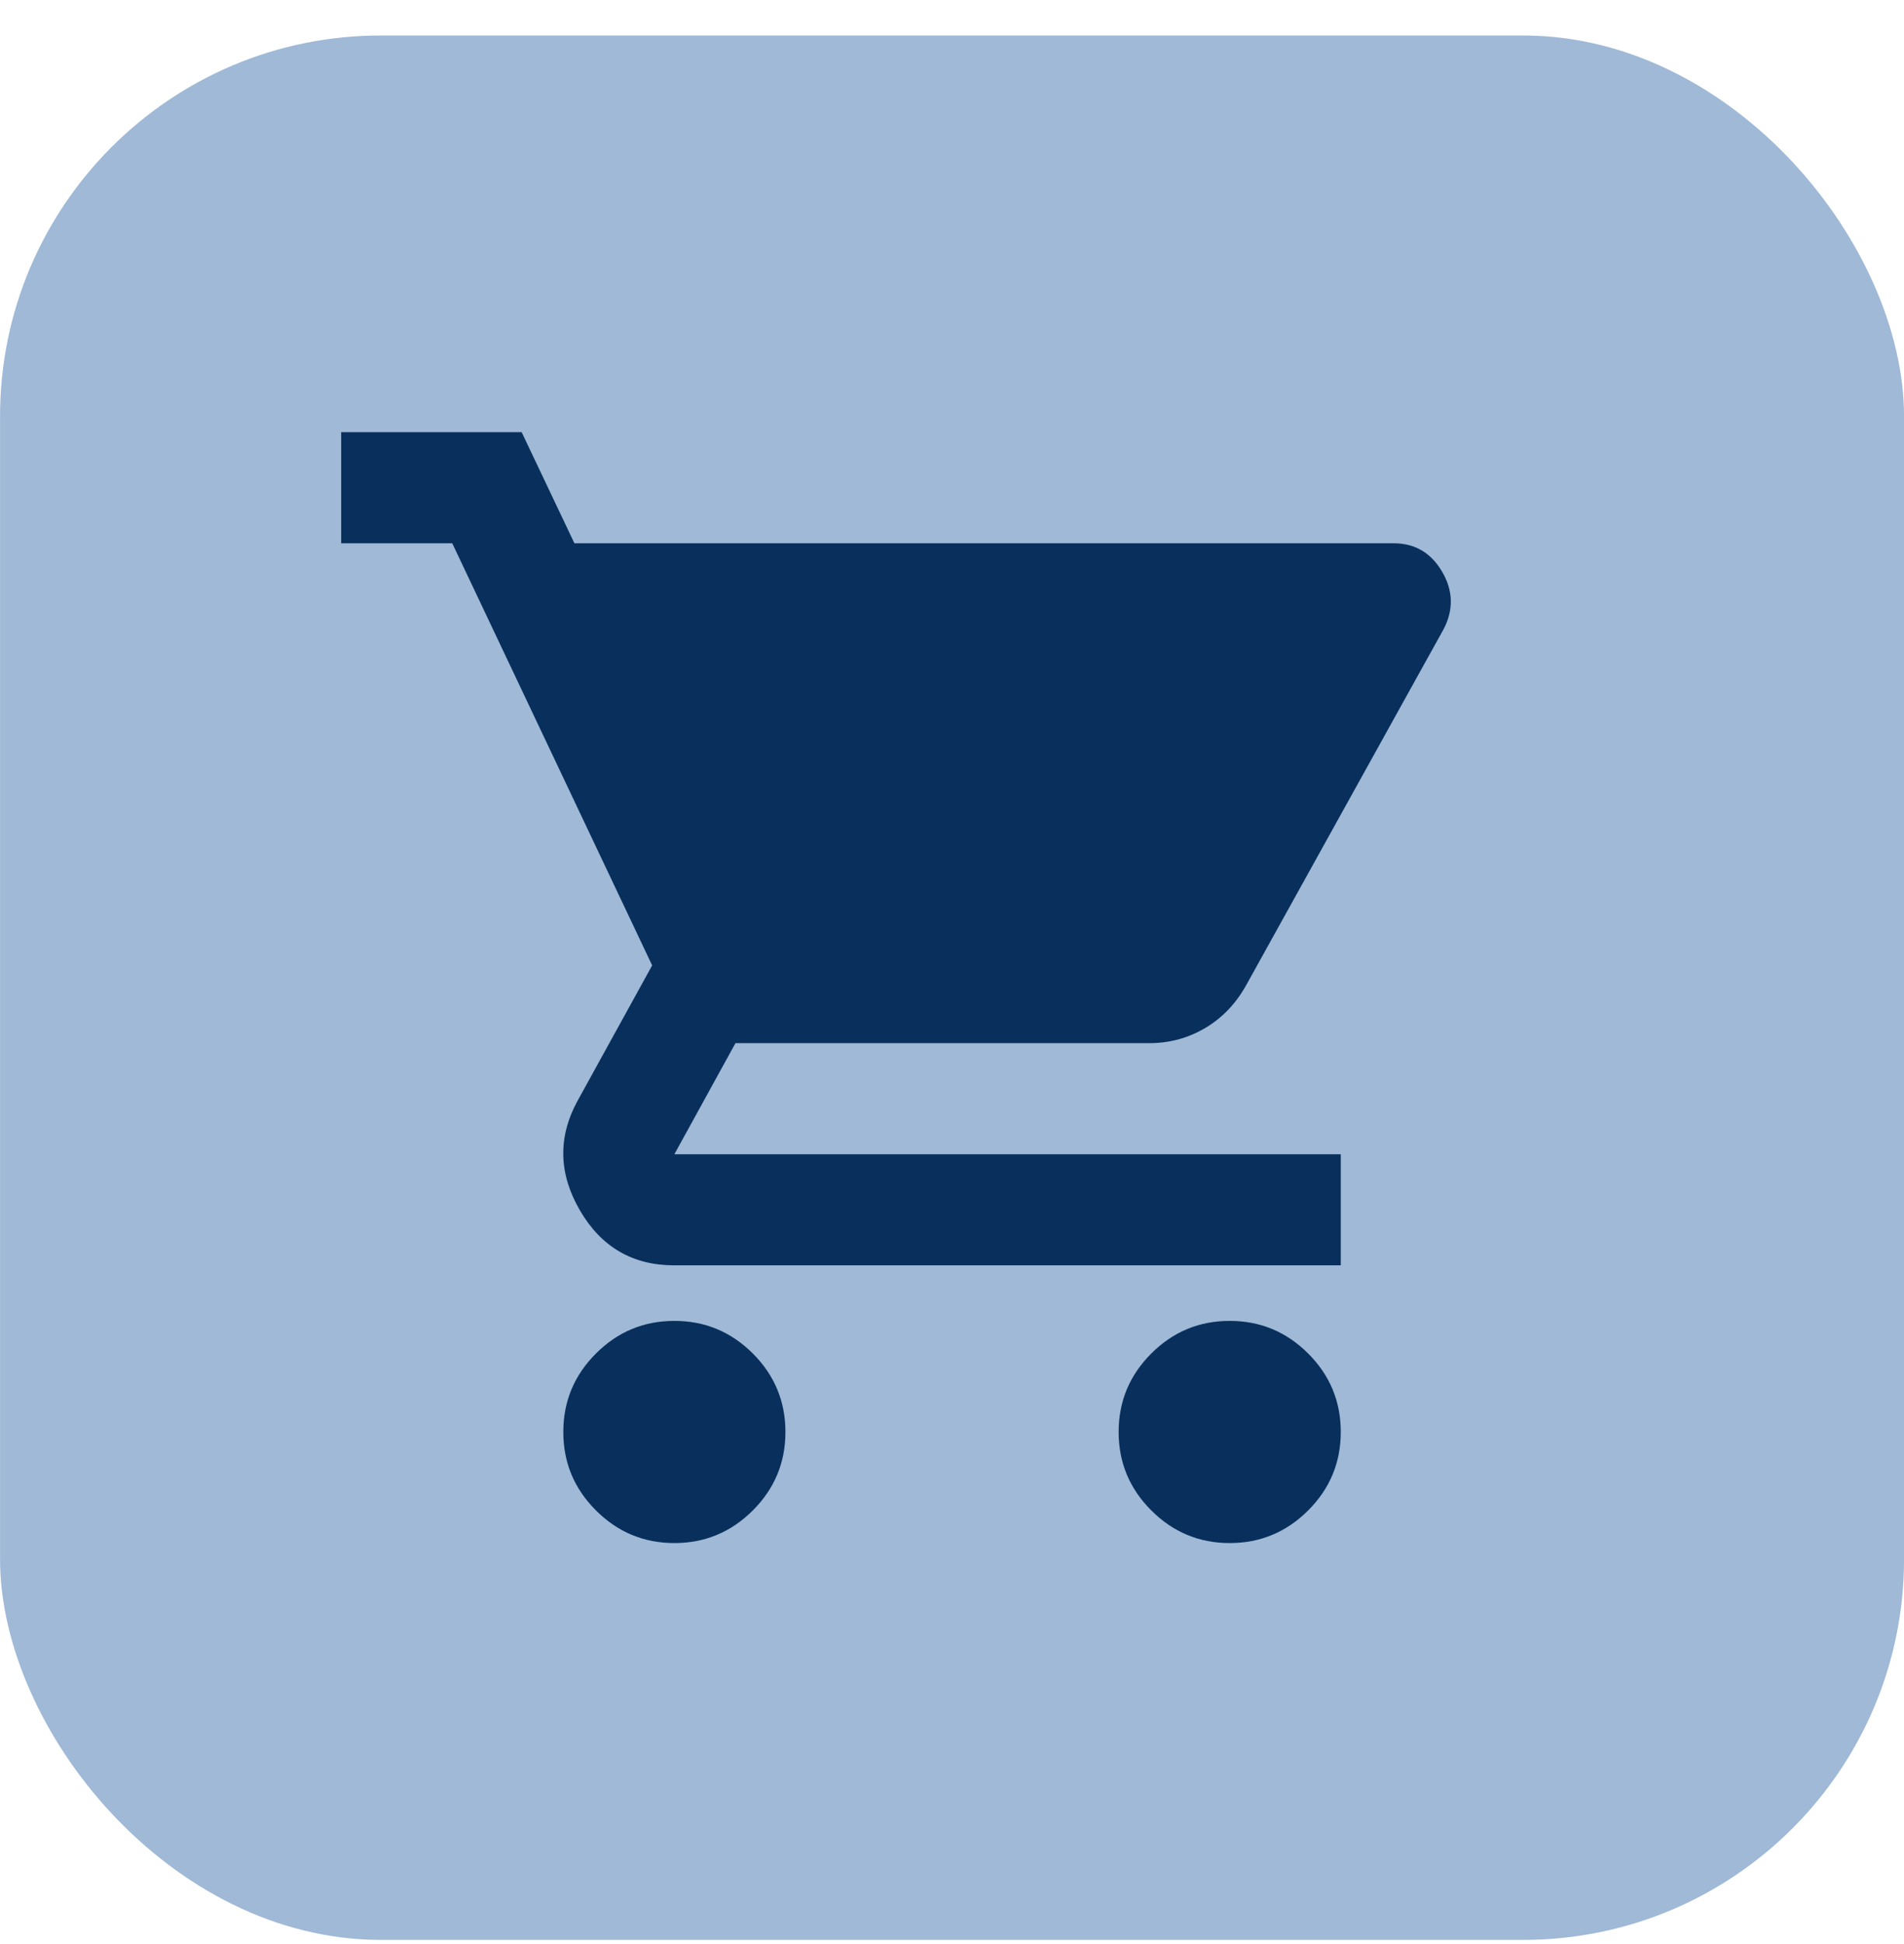
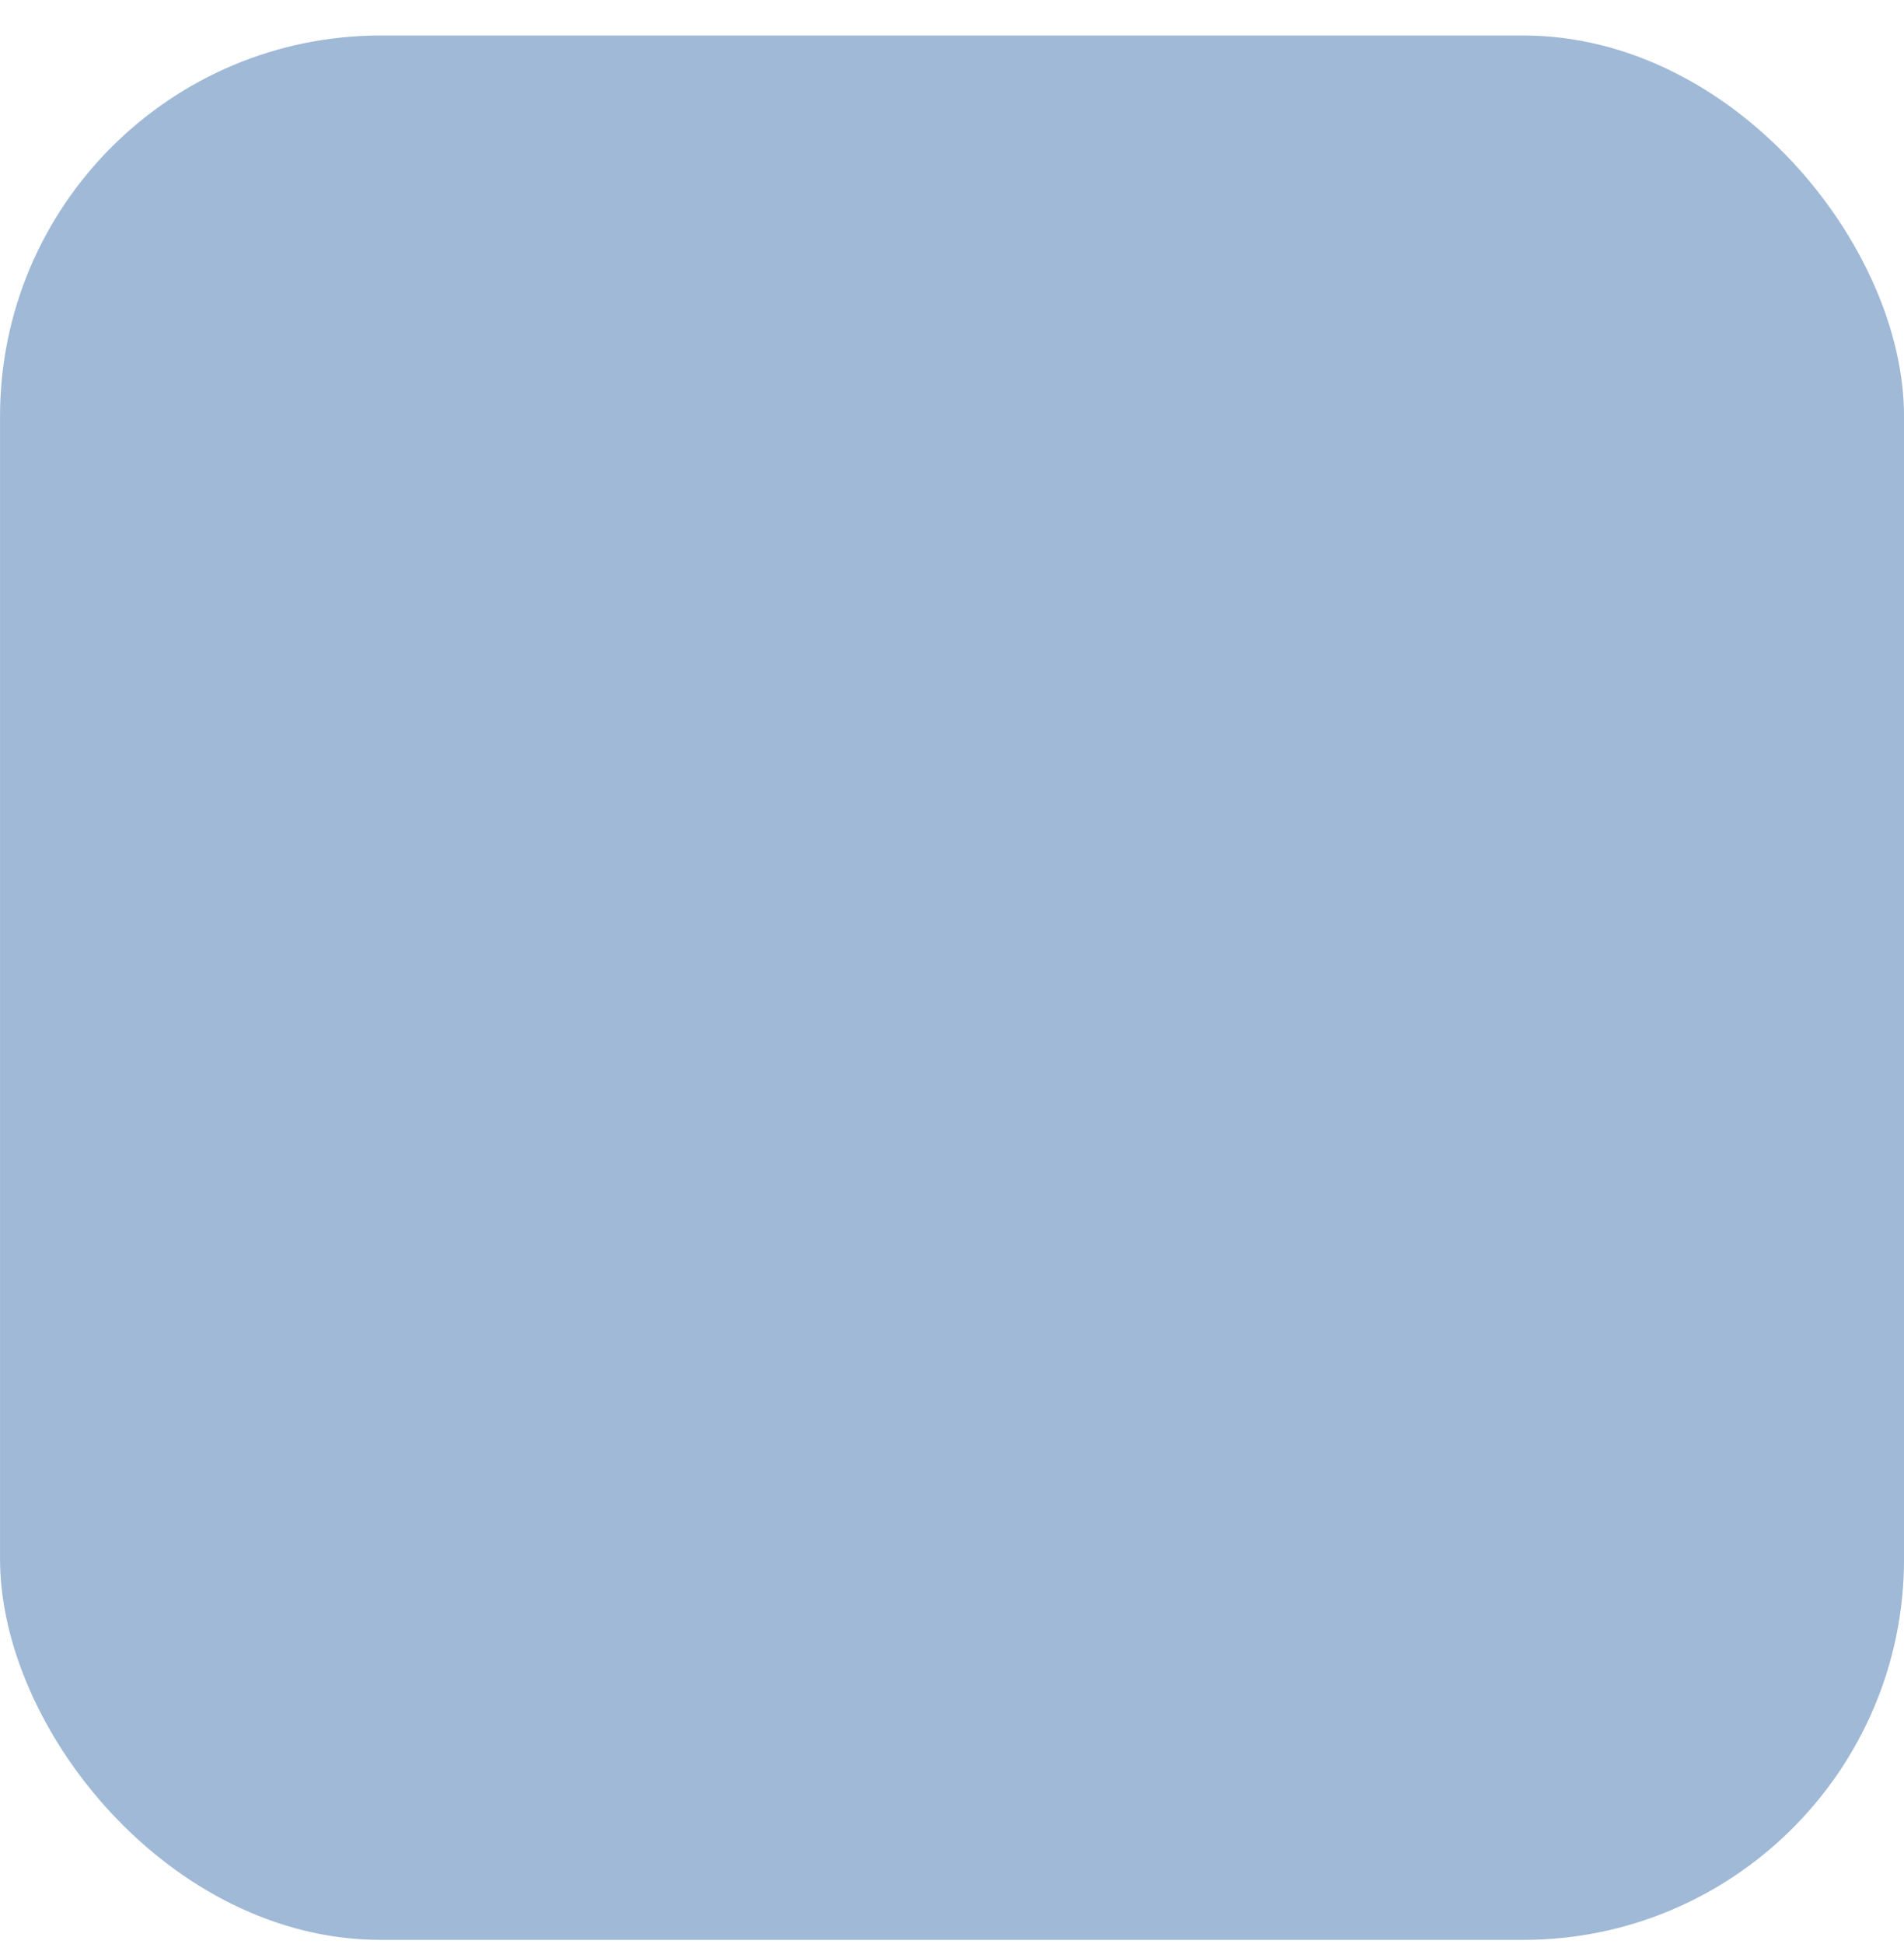
<svg xmlns="http://www.w3.org/2000/svg" width="48" height="49" viewBox="0 0 48 49" fill="none">
  <rect x="0.001" y="0.895" width="48" height="48" rx="9.6" fill="#9FB9D6" />
  <mask id="mask0_1049_32624" style="mask-type:alpha" maskUnits="userSpaceOnUse" x="7" y="8" width="34" height="34">
-     <rect x="7.201" y="8.094" width="33.6" height="33.6" fill="#D9D9D9" />
-   </mask>
+     </mask>
  <g mask="url(#mask0_1049_32624)">
-     <path d="M17.001 38.893C16.231 38.893 15.572 38.618 15.024 38.07C14.475 37.522 14.201 36.863 14.201 36.093C14.201 35.323 14.475 34.663 15.024 34.115C15.572 33.567 16.231 33.293 17.001 33.293C17.771 33.293 18.43 33.567 18.979 34.115C19.527 34.663 19.801 35.323 19.801 36.093C19.801 36.863 19.527 37.522 18.979 38.07C18.43 38.618 17.771 38.893 17.001 38.893ZM31.001 38.893C30.231 38.893 29.572 38.618 29.024 38.07C28.475 37.522 28.201 36.863 28.201 36.093C28.201 35.323 28.475 34.663 29.024 34.115C29.572 33.567 30.231 33.293 31.001 33.293C31.771 33.293 32.43 33.567 32.979 34.115C33.527 34.663 33.801 35.323 33.801 36.093C33.801 36.863 33.527 37.522 32.979 38.07C32.43 38.618 31.771 38.893 31.001 38.893ZM14.481 13.693H35.131C35.668 13.693 36.076 13.932 36.356 14.41C36.636 14.888 36.648 15.373 36.391 15.863L31.421 24.823C31.164 25.289 30.82 25.651 30.389 25.908C29.957 26.164 29.484 26.293 28.971 26.293H18.541L17.001 29.093H33.801V31.893H17.001C15.951 31.893 15.158 31.432 14.621 30.51C14.084 29.588 14.061 28.673 14.551 27.763L16.441 24.333L11.401 13.693H8.601V10.893H13.151L14.481 13.693Z" fill="#09305C" />
+     <path d="M17.001 38.893C16.231 38.893 15.572 38.618 15.024 38.07C14.475 37.522 14.201 36.863 14.201 36.093C14.201 35.323 14.475 34.663 15.024 34.115C15.572 33.567 16.231 33.293 17.001 33.293C17.771 33.293 18.43 33.567 18.979 34.115C19.527 34.663 19.801 35.323 19.801 36.093C19.801 36.863 19.527 37.522 18.979 38.07C18.43 38.618 17.771 38.893 17.001 38.893ZM31.001 38.893C30.231 38.893 29.572 38.618 29.024 38.07C28.475 37.522 28.201 36.863 28.201 36.093C28.201 35.323 28.475 34.663 29.024 34.115C29.572 33.567 30.231 33.293 31.001 33.293C31.771 33.293 32.43 33.567 32.979 34.115C33.527 34.663 33.801 35.323 33.801 36.093C33.801 36.863 33.527 37.522 32.979 38.07ZM14.481 13.693H35.131C35.668 13.693 36.076 13.932 36.356 14.41C36.636 14.888 36.648 15.373 36.391 15.863L31.421 24.823C31.164 25.289 30.82 25.651 30.389 25.908C29.957 26.164 29.484 26.293 28.971 26.293H18.541L17.001 29.093H33.801V31.893H17.001C15.951 31.893 15.158 31.432 14.621 30.51C14.084 29.588 14.061 28.673 14.551 27.763L16.441 24.333L11.401 13.693H8.601V10.893H13.151L14.481 13.693Z" fill="#09305C" />
  </g>
</svg>